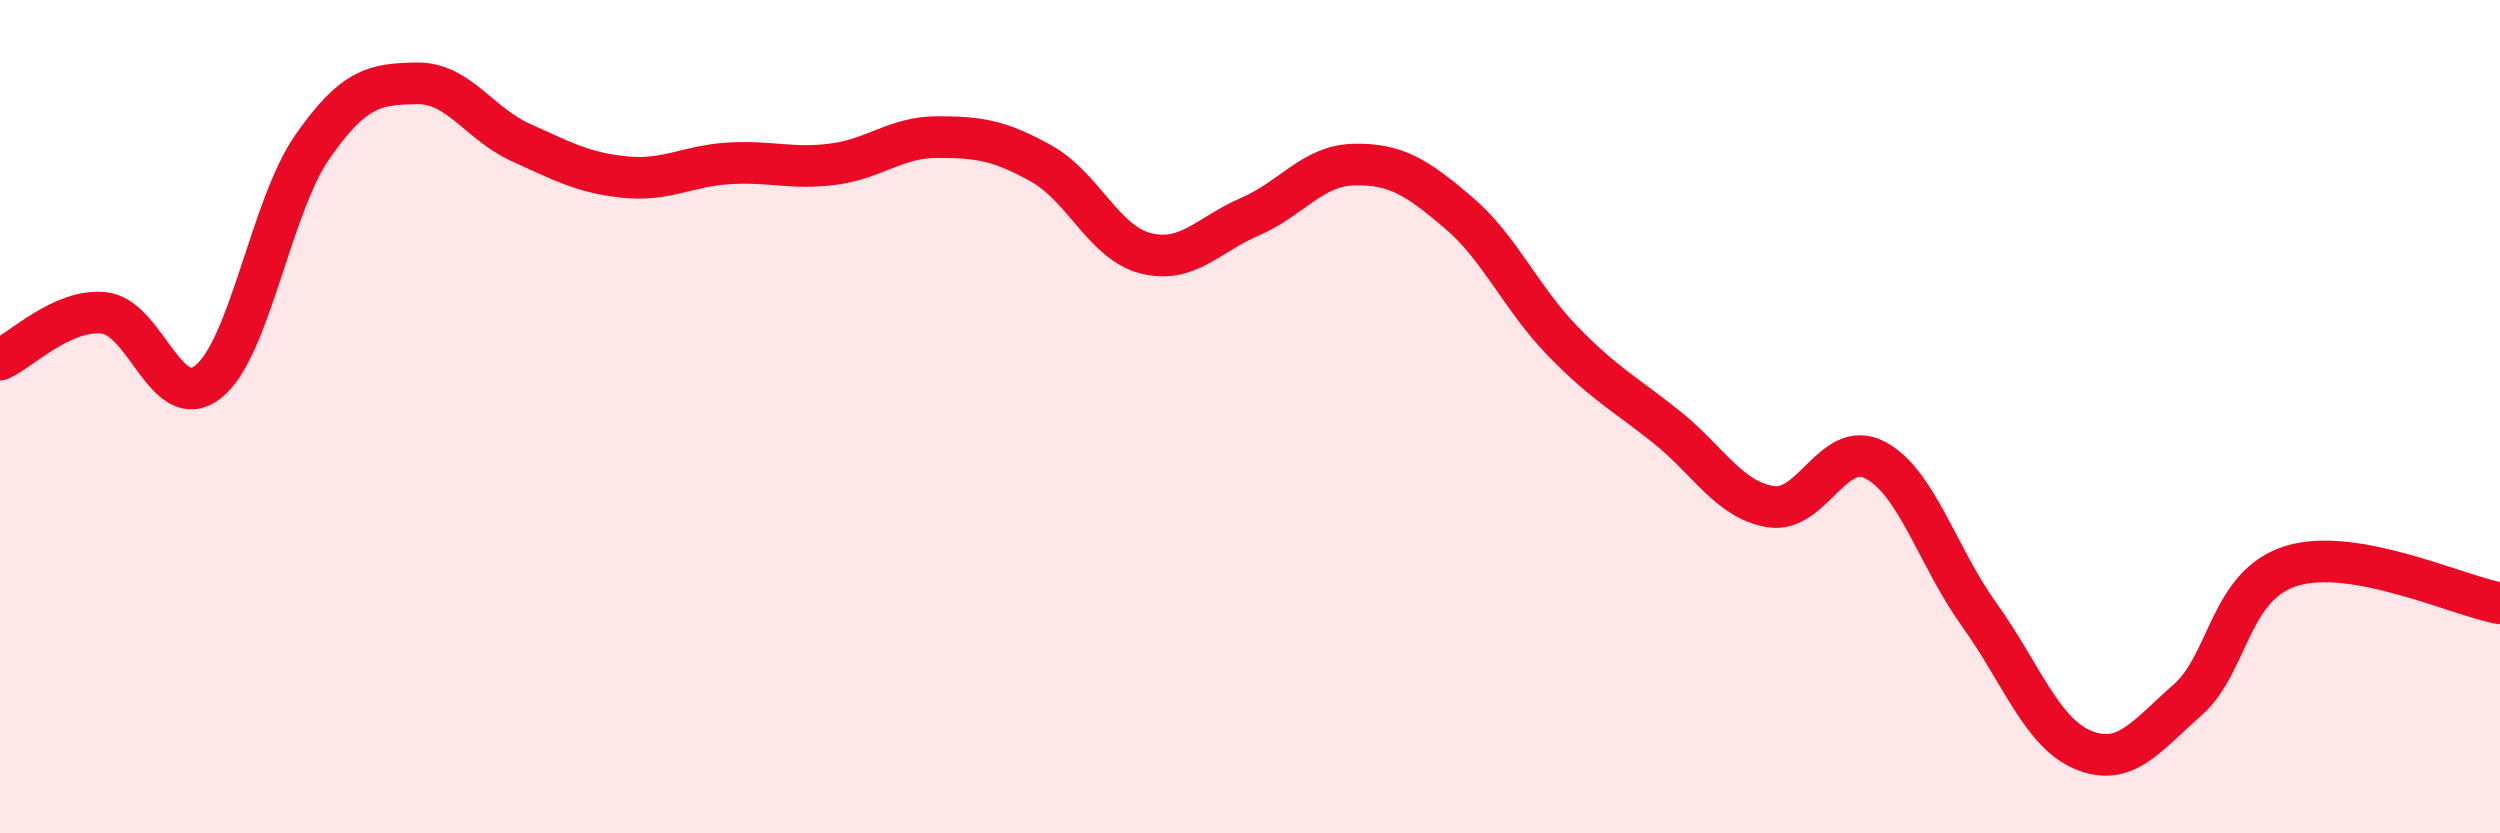
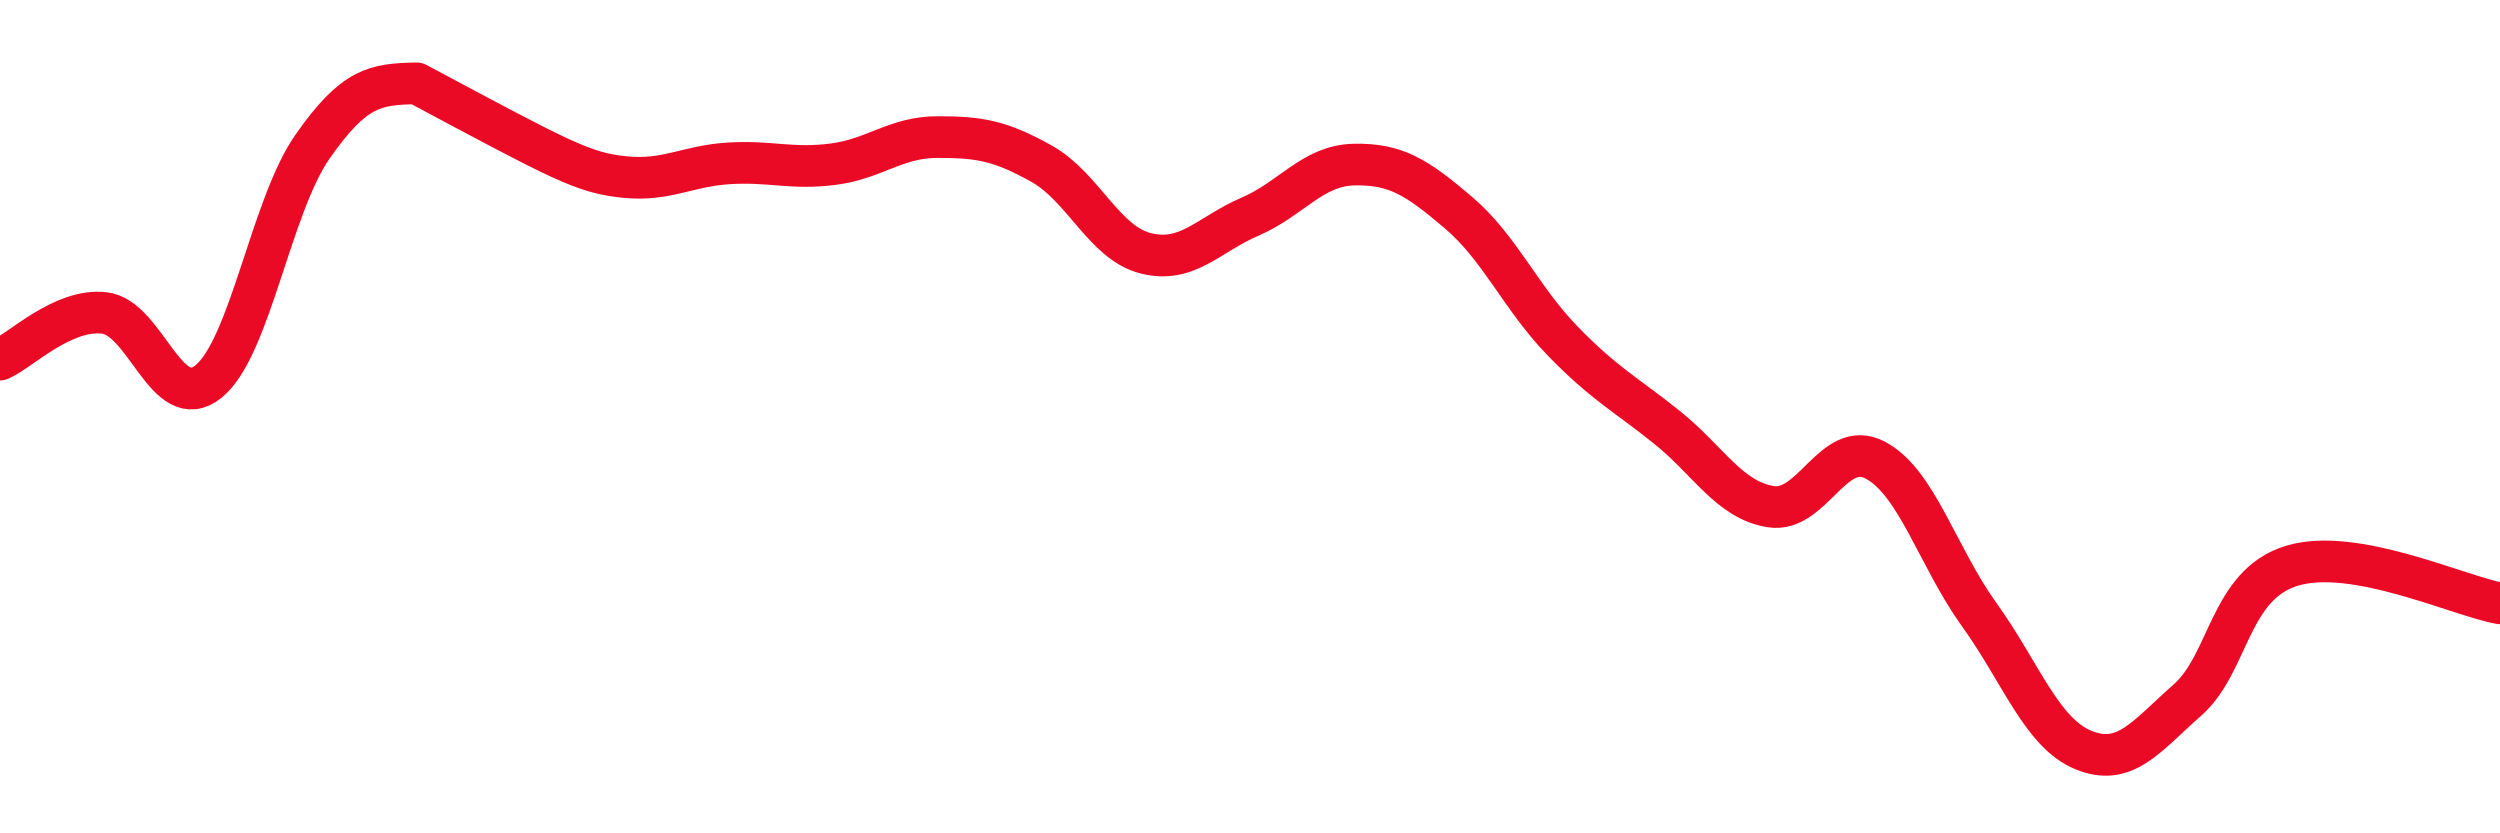
<svg xmlns="http://www.w3.org/2000/svg" width="60" height="20" viewBox="0 0 60 20">
-   <path d="M 0,8.63 C 0.5,8.41 1.5,7.4 2.5,7.51 C 3.5,7.62 4,9.96 5,9.16 C 6,8.36 6.5,4.95 7.5,3.52 C 8.5,2.09 9,2.02 10,2 C 11,1.98 11.5,2.97 12.5,3.42 C 13.5,3.87 14,4.15 15,4.25 C 16,4.35 16.5,3.98 17.5,3.92 C 18.5,3.86 19,4.07 20,3.94 C 21,3.81 21.5,3.29 22.5,3.29 C 23.5,3.29 24,3.37 25,3.93 C 26,4.49 26.5,5.83 27.5,6.08 C 28.5,6.33 29,5.63 30,5.2 C 31,4.77 31.5,3.97 32.5,3.95 C 33.5,3.93 34,4.25 35,5.1 C 36,5.95 36.5,7.15 37.5,8.18 C 38.5,9.21 39,9.45 40,10.25 C 41,11.05 41.5,12 42.5,12.16 C 43.5,12.32 44,10.52 45,11.04 C 46,11.56 46.5,13.36 47.5,14.75 C 48.5,16.14 49,17.59 50,18 C 51,18.41 51.5,17.68 52.5,16.8 C 53.5,15.92 53.5,14.04 55,13.58 C 56.5,13.12 59,14.3 60,14.48L60 20L0 20Z" fill="#EB0A25" opacity="0.1" stroke-linecap="round" stroke-linejoin="round" />
-   <path d="M 0,8.63 C 0.5,8.41 1.5,7.4 2.5,7.51 C 3.5,7.62 4,9.96 5,9.16 C 6,8.36 6.5,4.95 7.5,3.52 C 8.5,2.09 9,2.02 10,2 C 11,1.98 11.5,2.97 12.5,3.42 C 13.5,3.87 14,4.15 15,4.25 C 16,4.35 16.5,3.98 17.5,3.92 C 18.5,3.86 19,4.07 20,3.94 C 21,3.81 21.5,3.29 22.5,3.29 C 23.5,3.29 24,3.37 25,3.93 C 26,4.49 26.5,5.83 27.5,6.08 C 28.5,6.33 29,5.63 30,5.2 C 31,4.77 31.5,3.97 32.5,3.95 C 33.5,3.93 34,4.25 35,5.1 C 36,5.95 36.5,7.15 37.5,8.18 C 38.5,9.21 39,9.45 40,10.25 C 41,11.05 41.5,12 42.5,12.16 C 43.5,12.32 44,10.52 45,11.04 C 46,11.56 46.5,13.36 47.5,14.75 C 48.5,16.14 49,17.59 50,18 C 51,18.41 51.5,17.68 52.5,16.8 C 53.5,15.92 53.5,14.04 55,13.58 C 56.5,13.12 59,14.3 60,14.48" stroke="#EB0A25" stroke-width="1" fill="none" stroke-linecap="round" stroke-linejoin="round" />
+   <path d="M 0,8.63 C 0.5,8.41 1.5,7.4 2.5,7.51 C 3.5,7.62 4,9.96 5,9.16 C 6,8.36 6.5,4.95 7.5,3.52 C 8.5,2.09 9,2.02 10,2 C 13.5,3.87 14,4.15 15,4.25 C 16,4.35 16.5,3.98 17.5,3.92 C 18.5,3.86 19,4.07 20,3.94 C 21,3.81 21.5,3.29 22.5,3.29 C 23.5,3.29 24,3.37 25,3.93 C 26,4.49 26.5,5.83 27.5,6.08 C 28.5,6.33 29,5.63 30,5.2 C 31,4.77 31.5,3.97 32.5,3.95 C 33.5,3.93 34,4.25 35,5.1 C 36,5.95 36.5,7.15 37.5,8.18 C 38.5,9.21 39,9.45 40,10.25 C 41,11.05 41.5,12 42.5,12.16 C 43.5,12.32 44,10.52 45,11.04 C 46,11.56 46.5,13.36 47.5,14.75 C 48.5,16.14 49,17.59 50,18 C 51,18.41 51.5,17.68 52.5,16.8 C 53.5,15.92 53.5,14.04 55,13.58 C 56.5,13.12 59,14.3 60,14.48" stroke="#EB0A25" stroke-width="1" fill="none" stroke-linecap="round" stroke-linejoin="round" />
</svg>